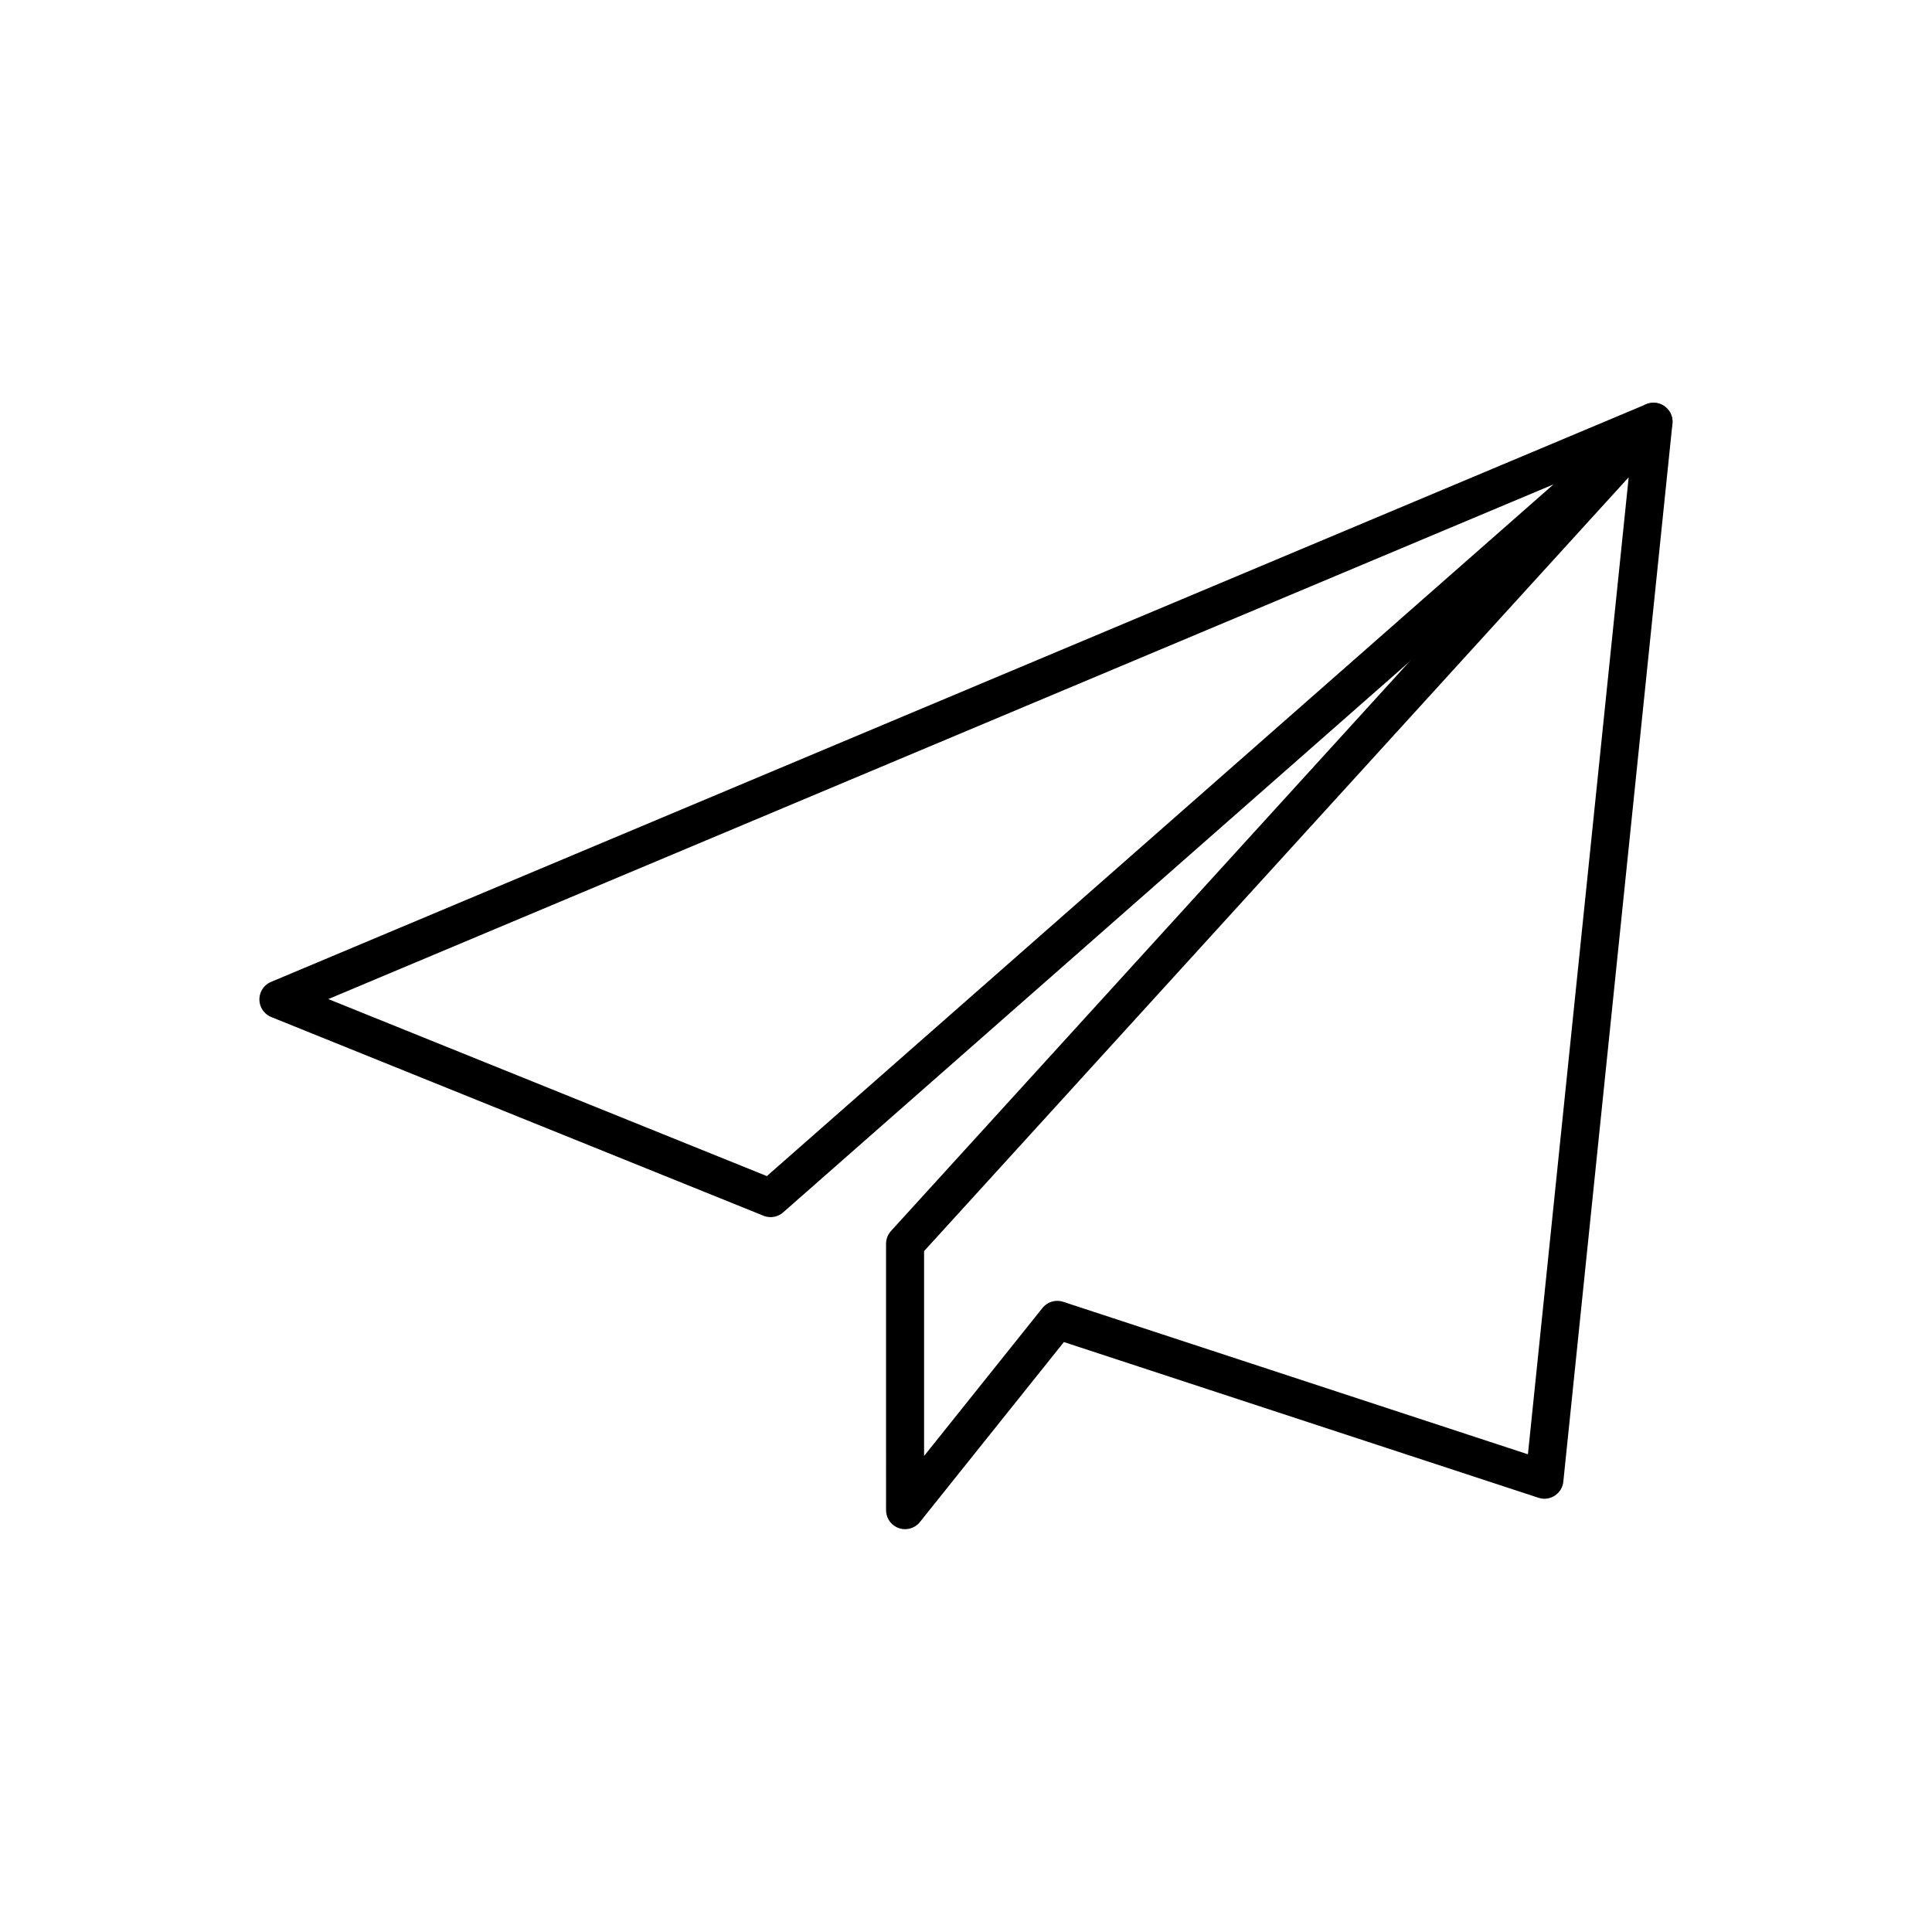
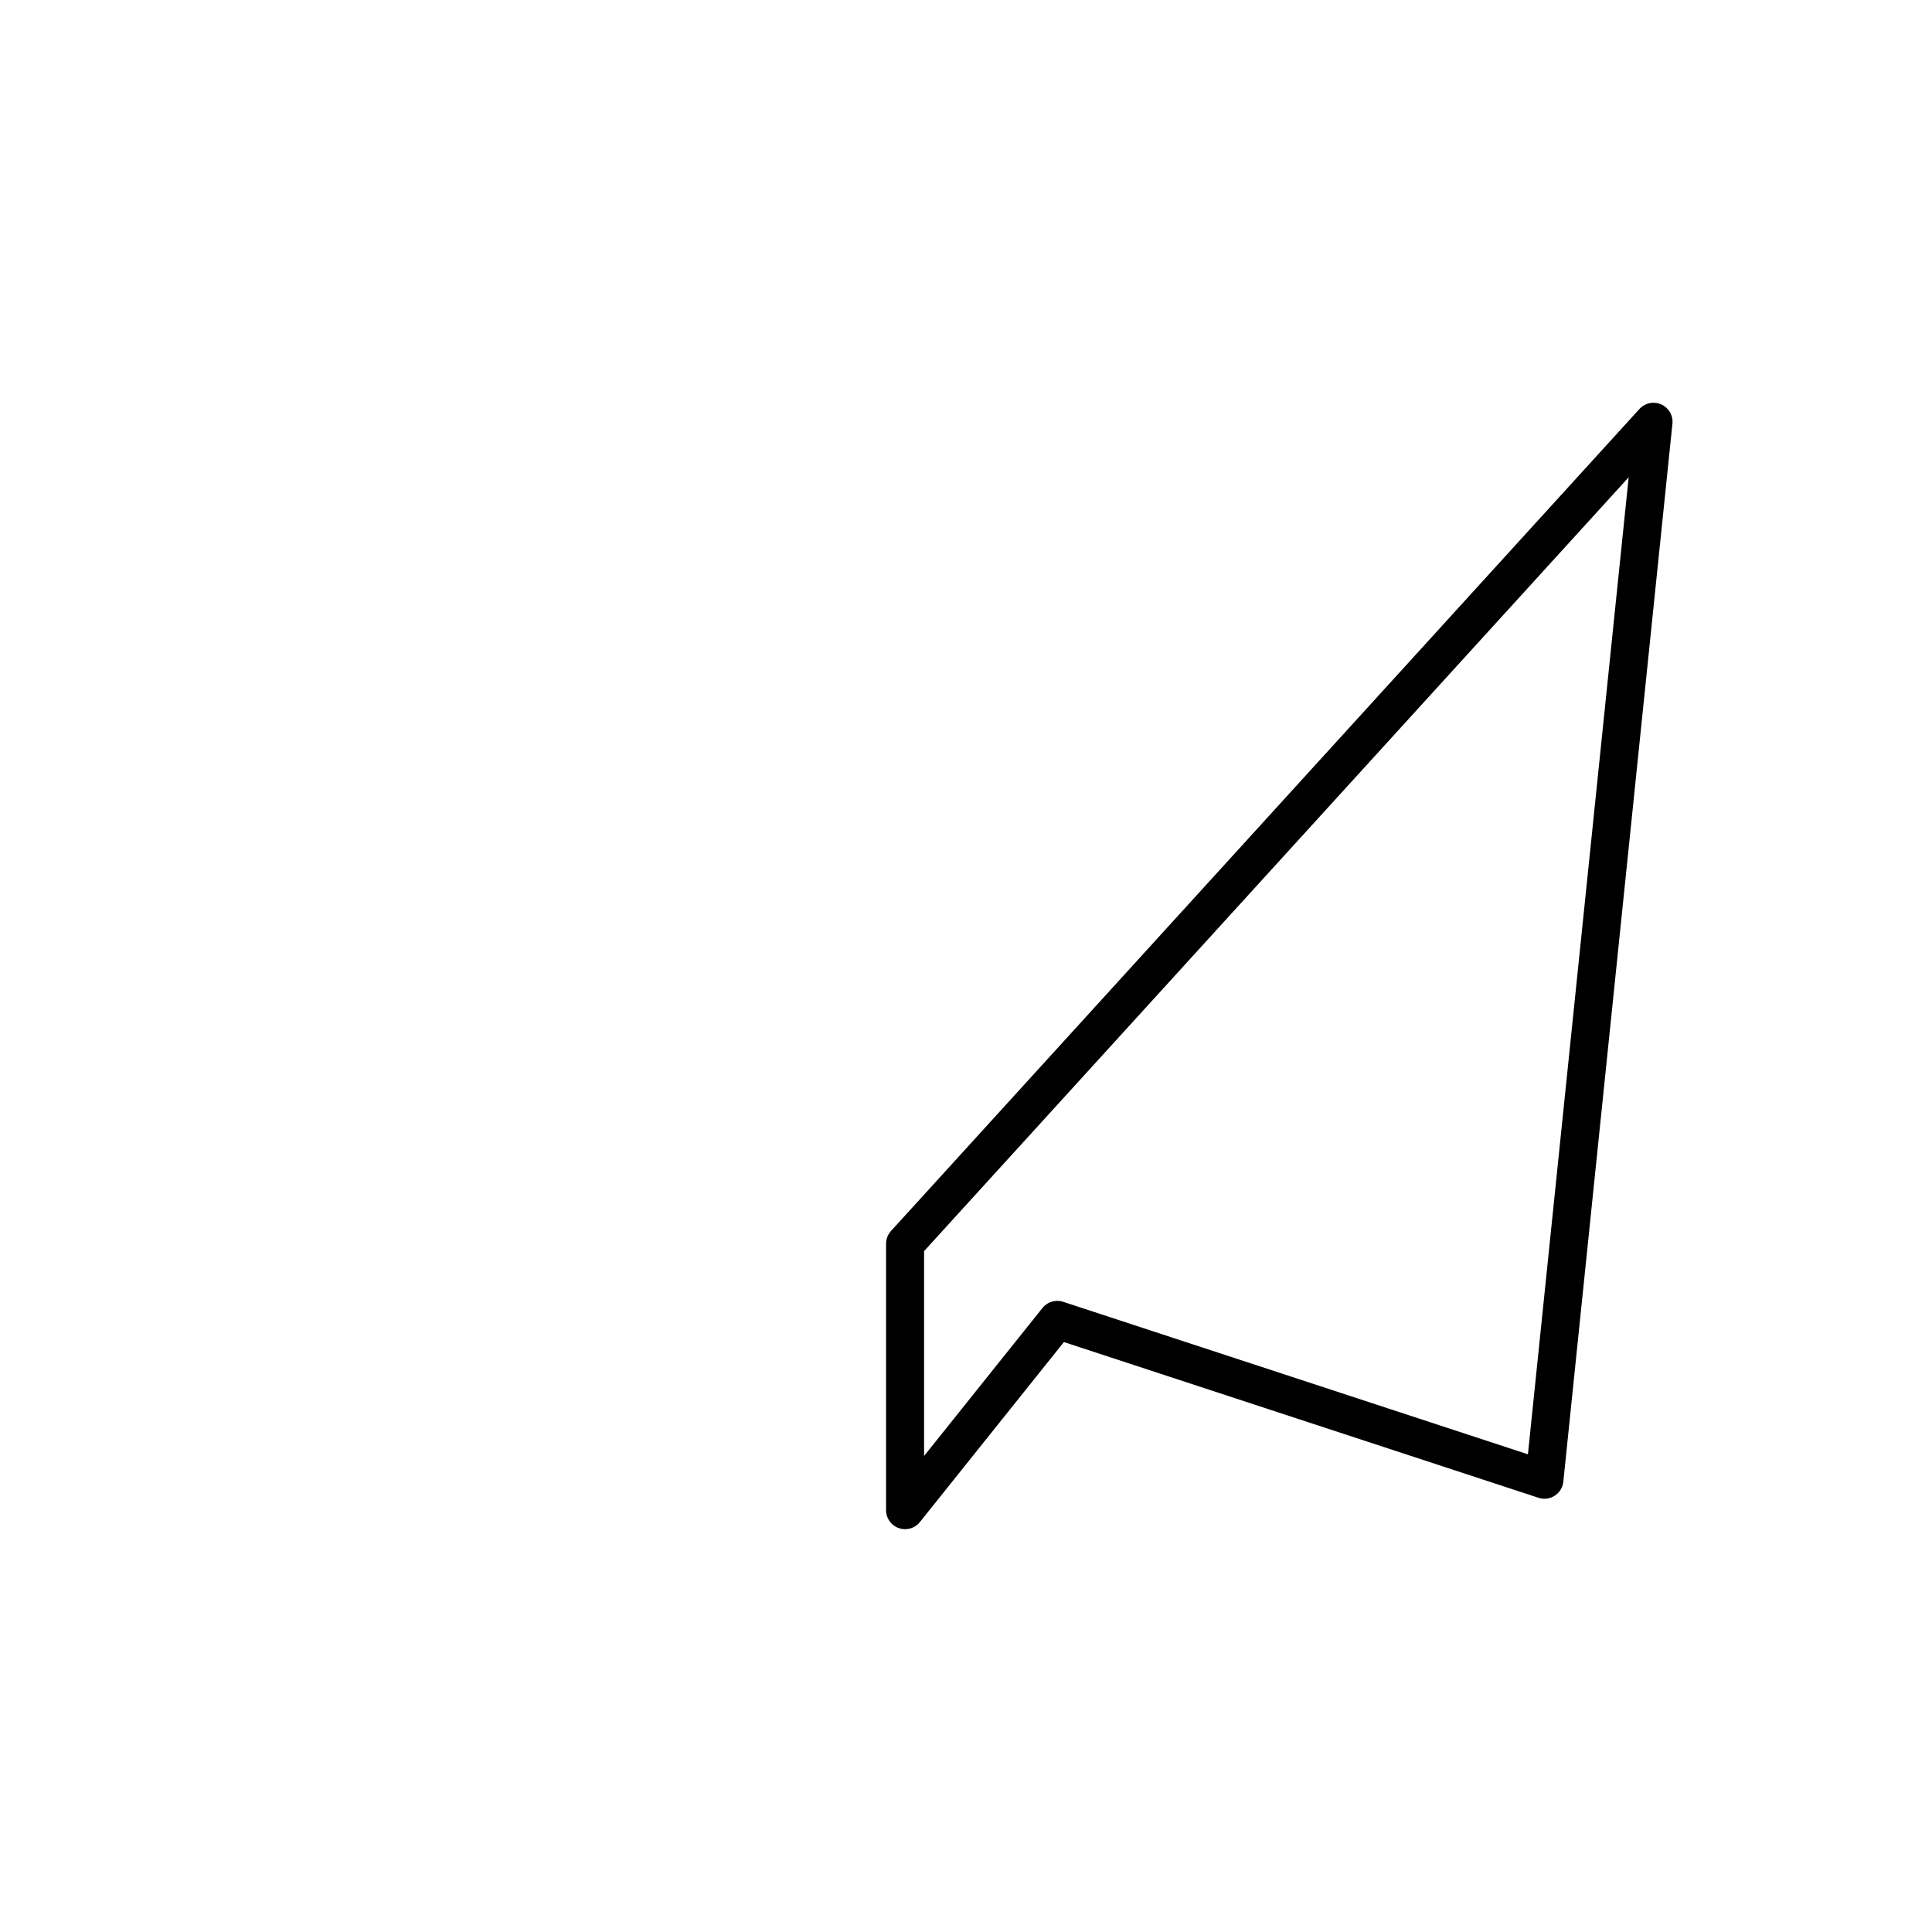
<svg xmlns="http://www.w3.org/2000/svg" width="800px" height="800px" version="1.1" viewBox="144 144 512 512">
  <g fill="none" stroke="#000000" stroke-linecap="round" stroke-linejoin="round" stroke-width="2">
-     <path transform="matrix(5.038 0 0 5.038 148.09 148.09)" d="m86.167 21.374-46.443 40.837-25.891-10.451z" />
    <path transform="matrix(5.038 0 0 5.038 148.09 148.09)" d="m46.797 64.613 39.37-43.239-5.739 55.651-25.624-8.408-8.007 10.009z" />
  </g>
</svg>